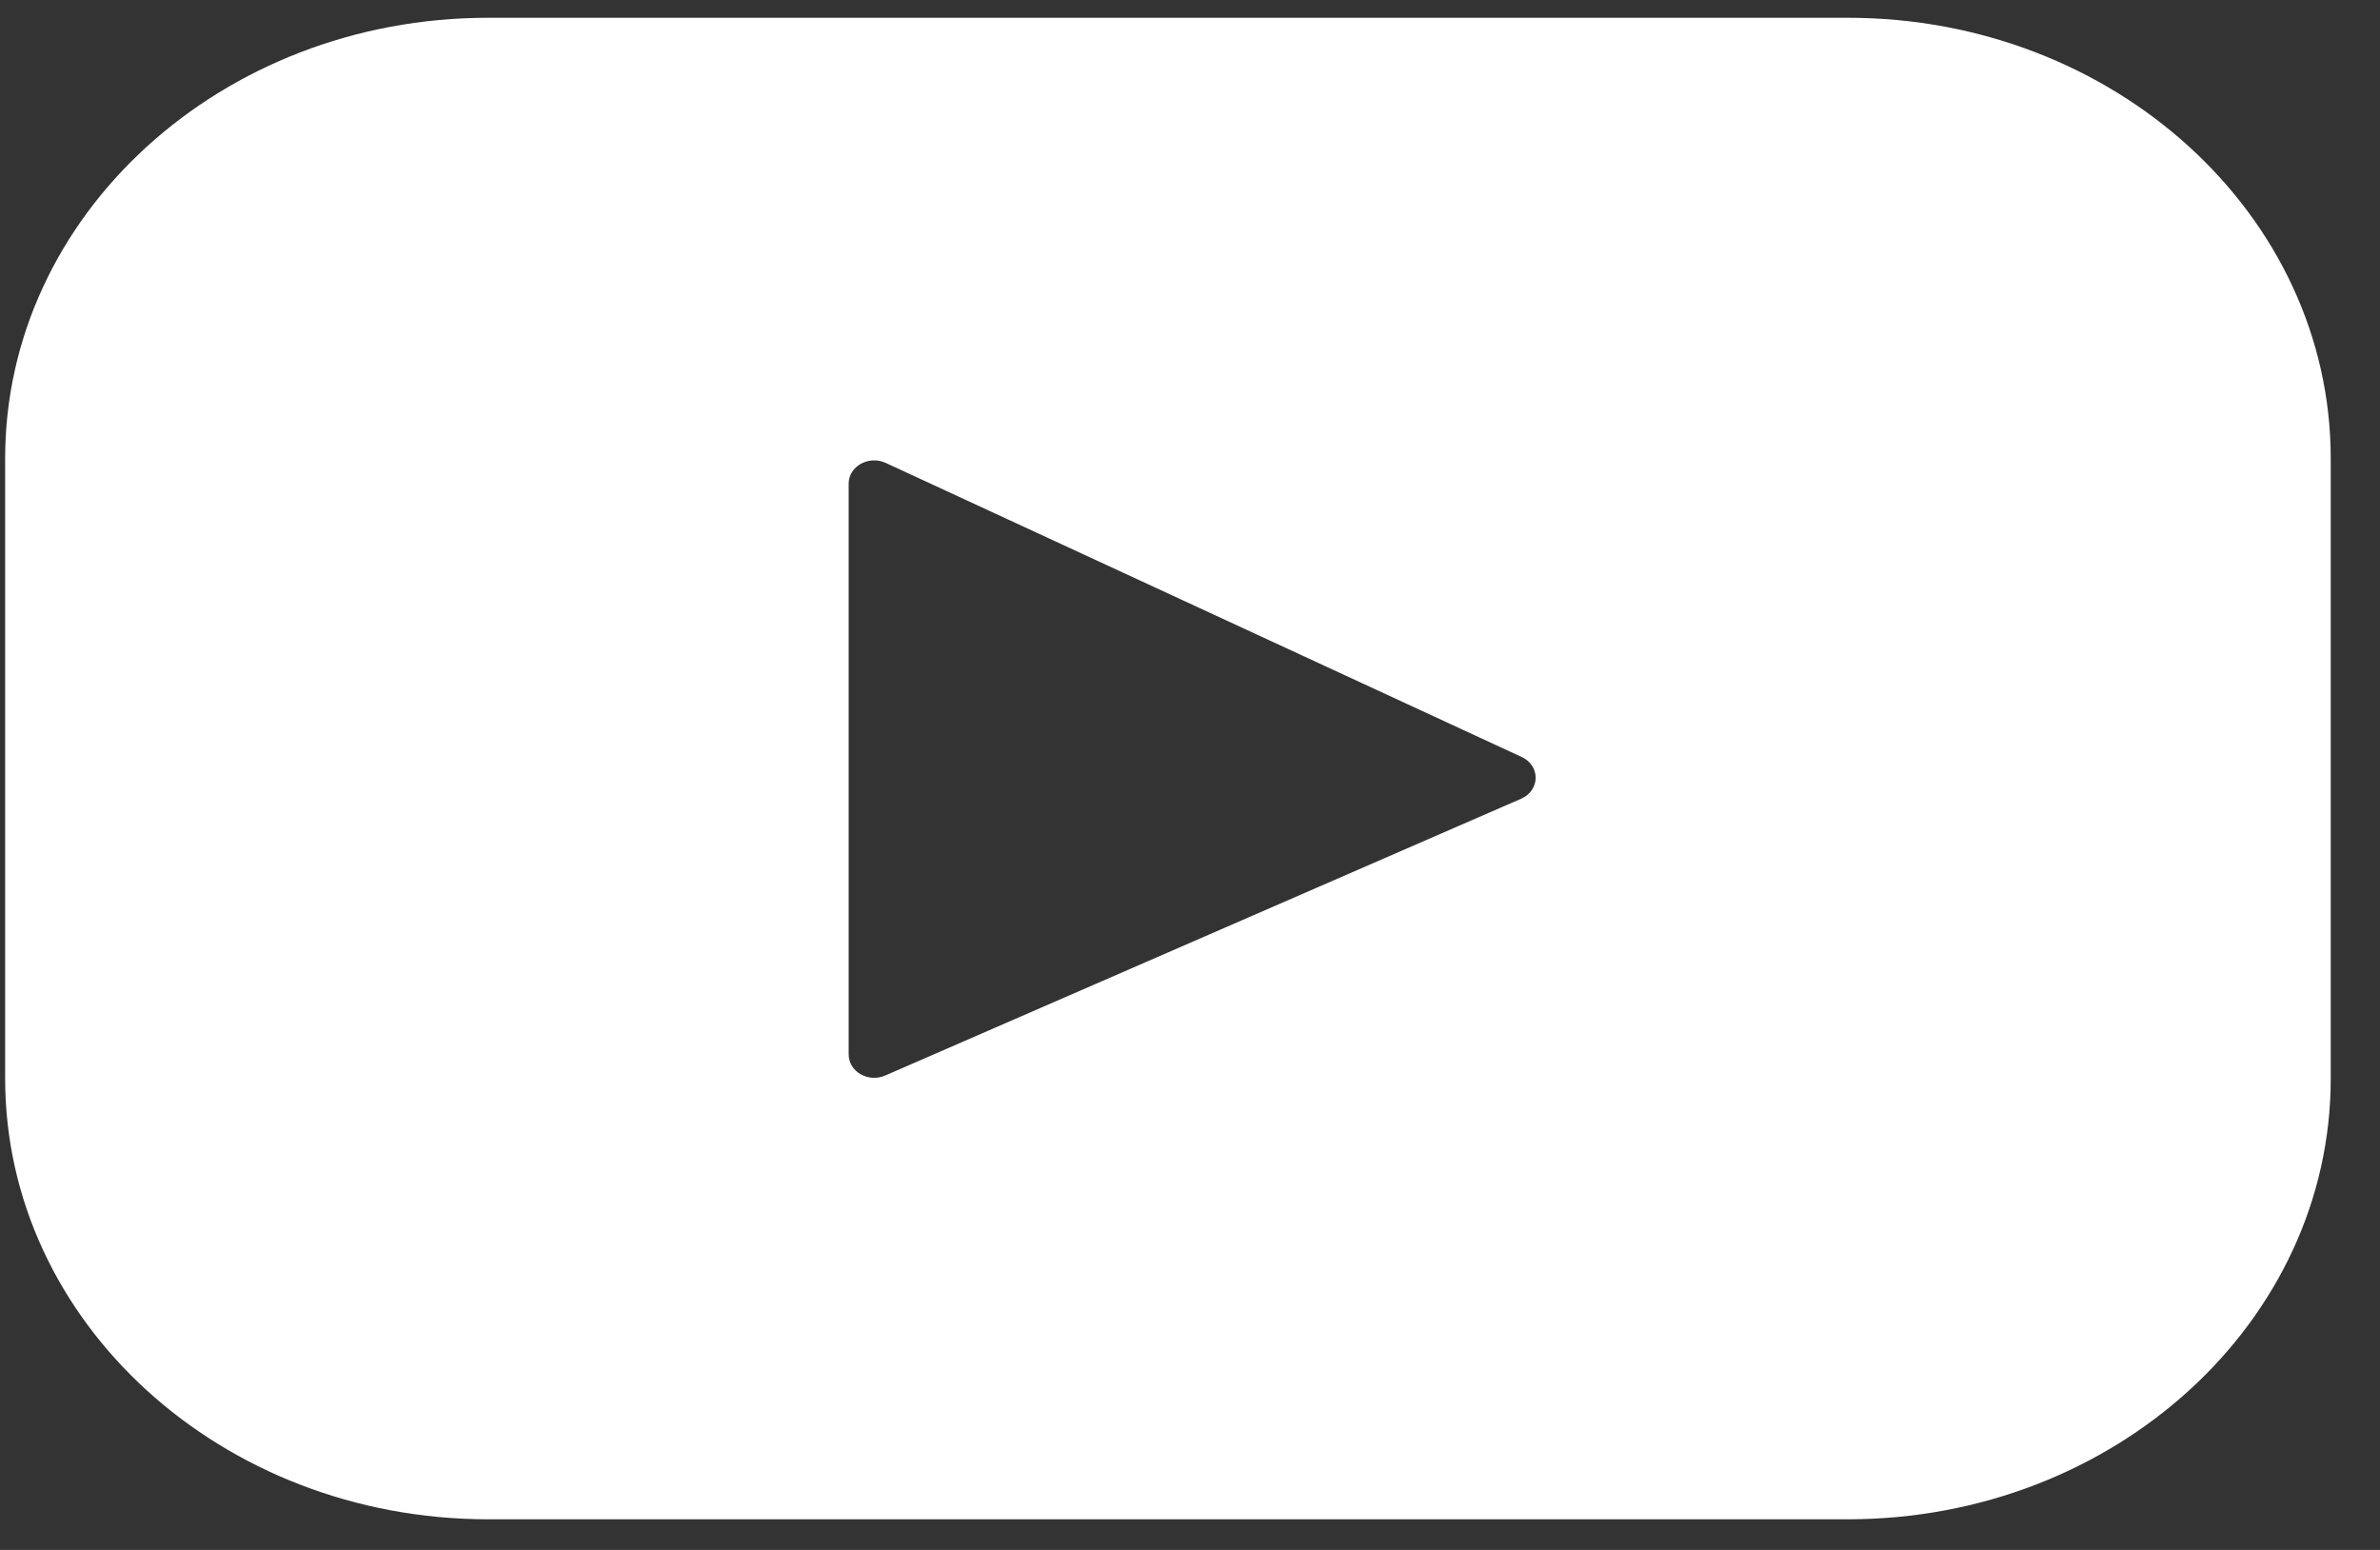
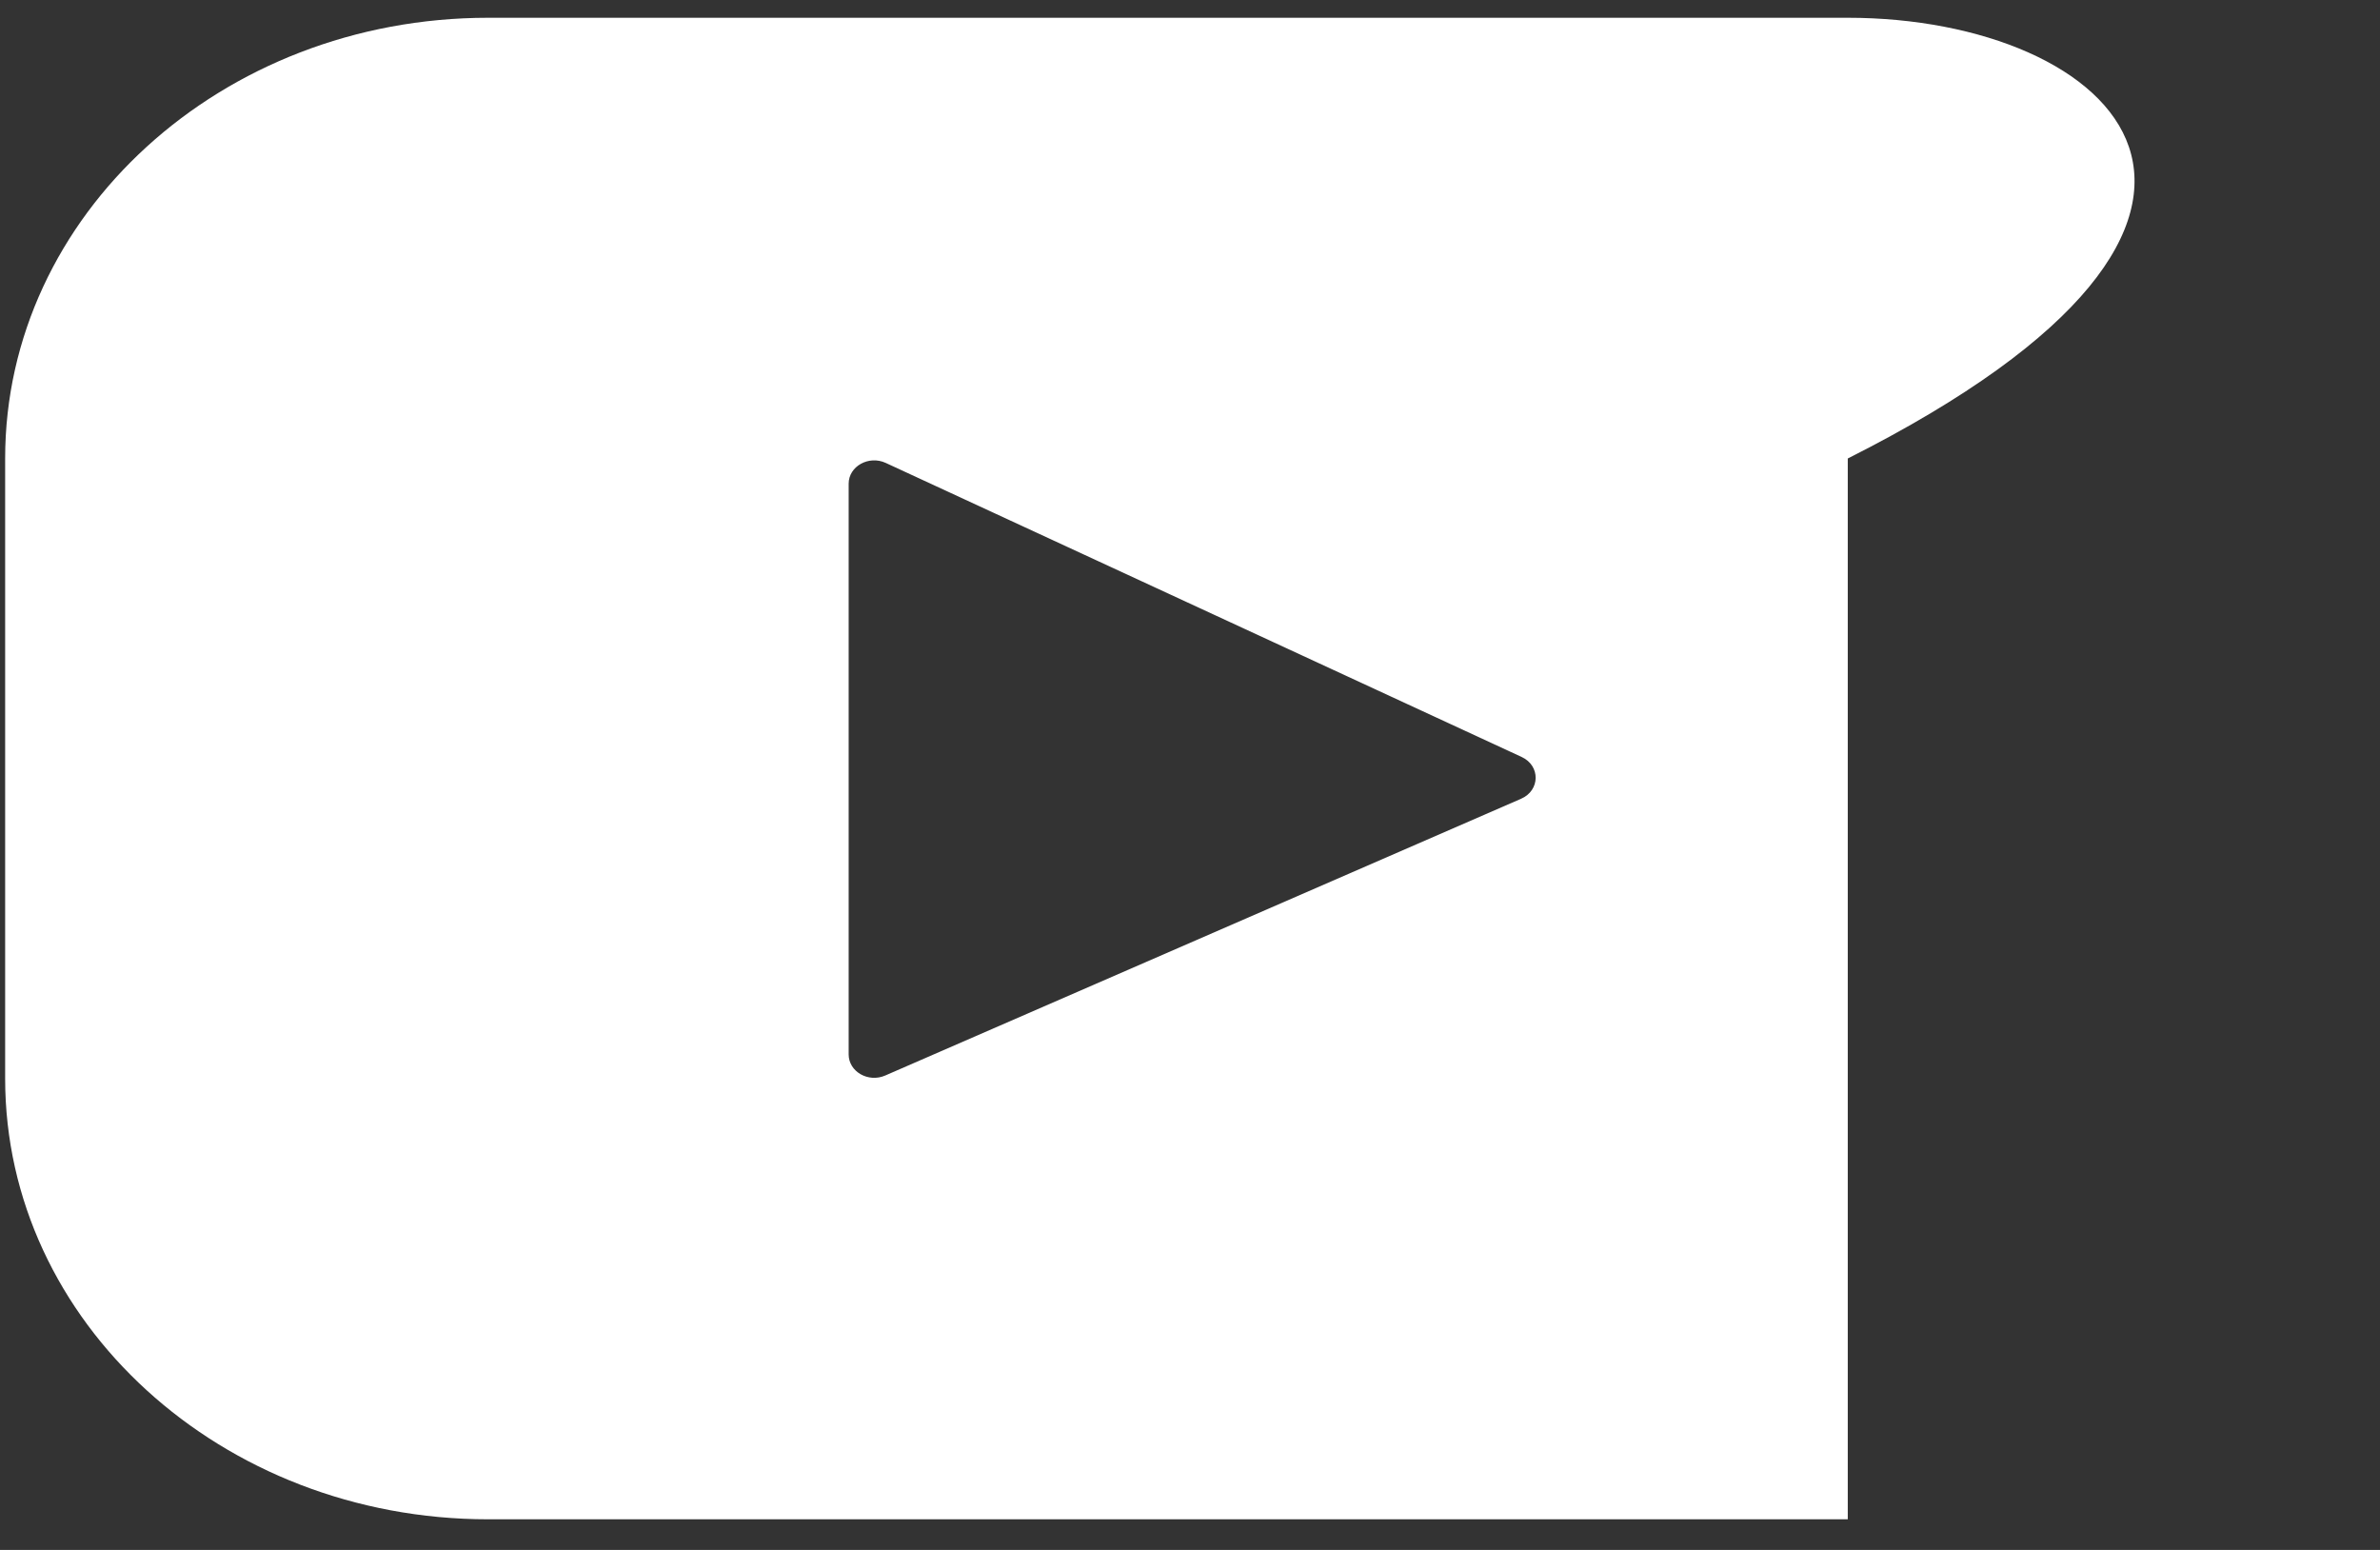
<svg xmlns="http://www.w3.org/2000/svg" version="1.1" id="Layer_1" x="0px" y="0px" width="43px" height="28px" viewBox="0 0 43 28" enable-background="new 0 0 43 28" xml:space="preserve">
  <rect x="0" y="0" width="43" height="28" fill="#333333" stroke="none" />
-   <path fill="#FFFFFF" d="M33.385,0.321H8.82c-4.82,0-8.727,3.564-8.727,7.961v11.204c0,4.396,3.907,7.961,8.727,7.961h24.564  c4.818,0,8.726-3.564,8.726-7.961V8.283C42.11,3.886,38.203,0.321,33.385,0.321z M27.482,14.43l-11.489,5  c-0.306,0.133-0.66-0.07-0.66-0.381V8.738c0-0.314,0.363-0.517,0.67-0.375l11.489,5.312C27.834,13.833,27.828,14.279,27.482,14.43z" />
+   <path fill="#FFFFFF" d="M33.385,0.321H8.82c-4.82,0-8.727,3.564-8.727,7.961v11.204c0,4.396,3.907,7.961,8.727,7.961h24.564  V8.283C42.11,3.886,38.203,0.321,33.385,0.321z M27.482,14.43l-11.489,5  c-0.306,0.133-0.66-0.07-0.66-0.381V8.738c0-0.314,0.363-0.517,0.67-0.375l11.489,5.312C27.834,13.833,27.828,14.279,27.482,14.43z" />
</svg>